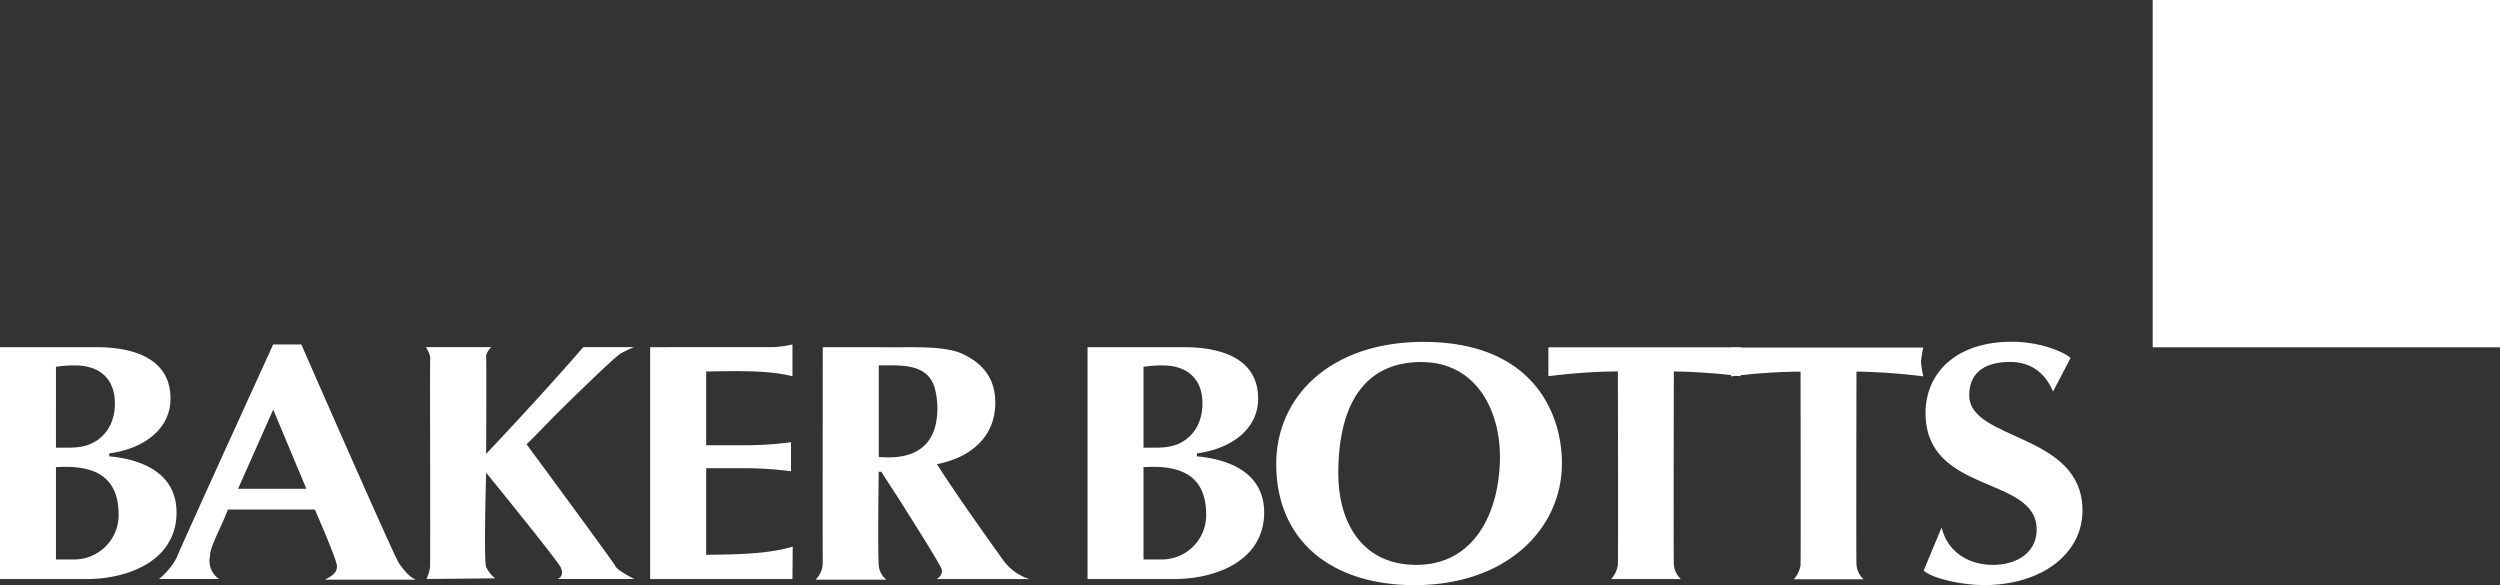
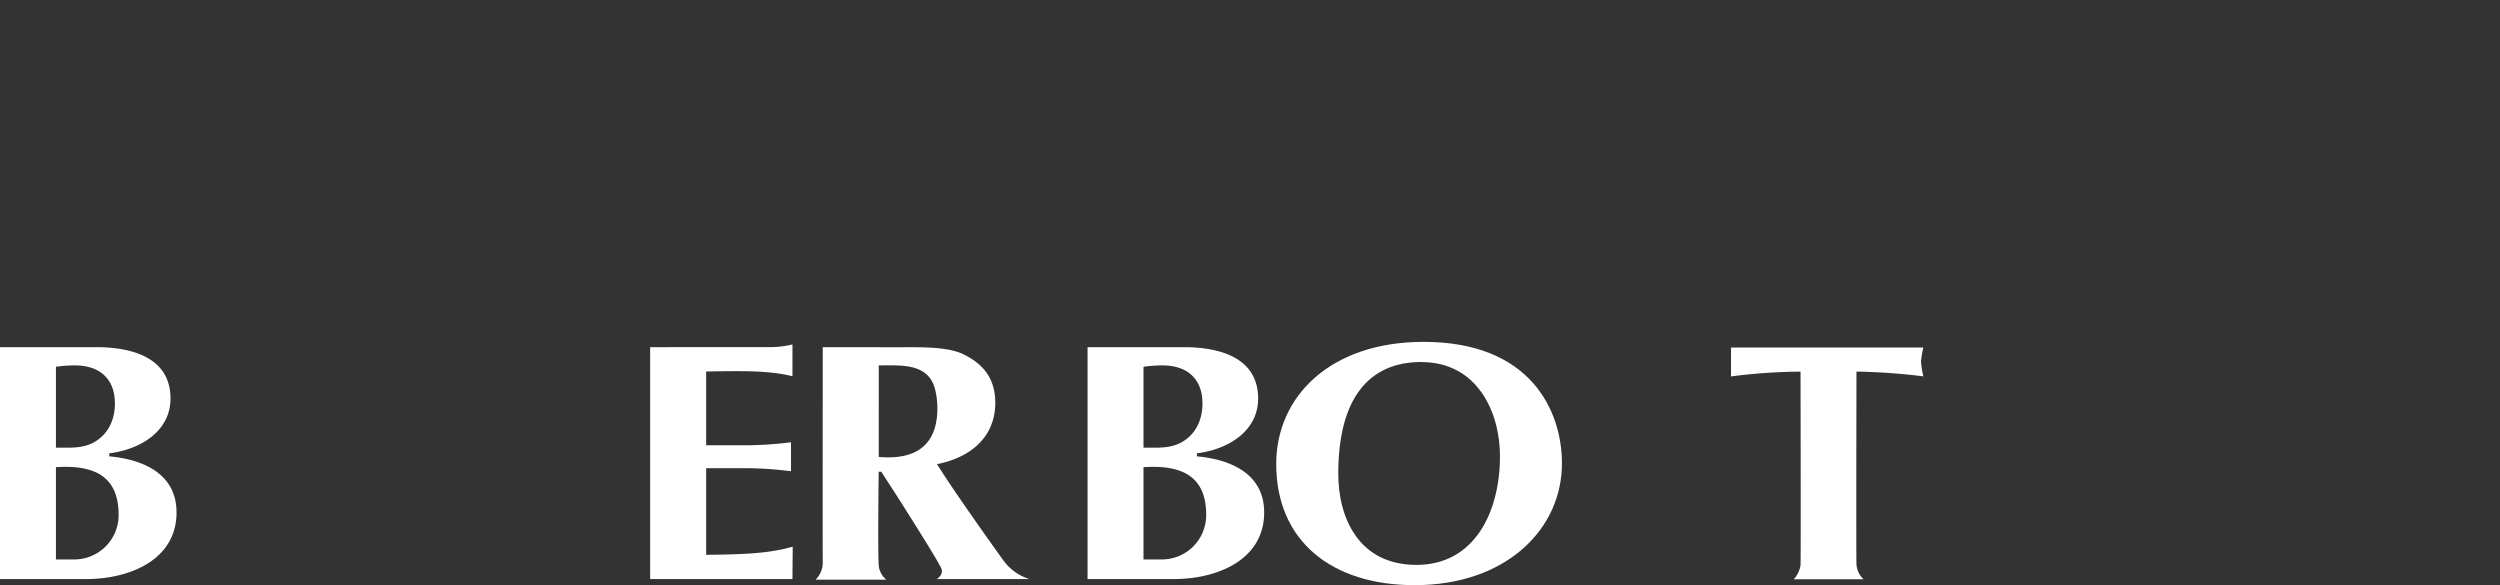
<svg xmlns="http://www.w3.org/2000/svg" id="white-Logo_-_BB" data-name="white-Logo - BB" width="817.621" height="191.376" viewBox="0 0 817.621 191.376">
  <rect x="0" y="0" width="817.621" height="191.376" fill="#333333" stroke="none" />
  <path id="Path_11" data-name="Path 11" d="M18.295,92.189c13.062-.879,20.5,3.346,20.5,15.592a14.505,14.505,0,0,1-14.413,14.584H18.295v-30.2ZM0,128.778H28.182c14.413,0,29.555-6.391,29.555-21.769,0-13.812-12.954-17.565-22.005-18.359v-.987c10.381-1.308,20.032-7.356,20.032-17.909,0-13.062-11.968-16.815-24.3-16.815H0ZM18.295,59.353a42.17,42.17,0,0,1,6.22-.45c8.064,0,13.062,4.375,13.062,12.44,0,4.375-1.458,8.751-5.255,11.646-4.139,3.239-8.793,2.81-14.027,2.81V59.331Z" transform="translate(0 60.603)" fill="#fff" />
-   <path id="Path_12" data-name="Path 12" d="M61.569,52.551s-29.533,64.686-31.228,68.911c-1.673,4.247-6.091,7.764-6.091,7.764H43.874a7.151,7.151,0,0,1-2.938-7.528c-.15-2.831,3.8-9.651,5.834-15.185H75.209c2.681,6.134,7.206,16.815,7.228,18.445,0,1.609-.429,2.724-3.968,4.483h29.748c-2.424-1.094-3.861-3.131-5.469-5.319-1.587-2.188-31.957-71.592-31.957-71.592H61.526ZM50.094,99.736l11.5-25.909L72.442,99.736H50.116Z" transform="translate(27.76 60.134)" fill="#fff" />
-   <path id="Path_13" data-name="Path 13" d="M126.912,124.586c.751,1.48,6.177,4.182,6.177,4.182H107.952s2.424-.665,1.094-3.753C108.124,122.849,84.639,94,84.639,94s-.815,28.589,0,30.8a9.457,9.457,0,0,0,3,3.753l-22.477.214a16.159,16.159,0,0,0,1.115-3.753c.193-1.566-.086-67.023.064-68.332.15-1.33-1.394-3.753-1.394-3.753H86.333s-1.844,1.759-1.694,3.3,0,31.614,0,31.614c10.874-11.5,21.512-23.12,31.785-34.9h16.6a35.549,35.549,0,0,0-4.568,2.188c-2.617,1.737-19,17.866-19,17.866-3.8,3.689-7.314,7.592-11.6,11.71,0,0,28.311,38.348,29.061,39.849" transform="translate(74.351 60.591)" fill="#fff" />
  <path id="Path_14" data-name="Path 14" d="M145.66,129.259H99.14V53.421s37.769-.021,40-.021a31.121,31.121,0,0,0,6.541-.879v10.4c-7.421-1.8-14.949-1.78-28.225-1.544V85.506h12.718a121.977,121.977,0,0,0,15.035-.987V94a121.454,121.454,0,0,0-15.035-1.008H117.456v28.332c12.461-.107,20.8-.472,28.311-2.659l-.086,10.6Z" transform="translate(113.49 60.122)" fill="#fff" />
  <path id="Path_15" data-name="Path 15" d="M194.236,128.748a16.547,16.547,0,0,1-8.515-6.177s-14.906-20.654-21.641-31.378c11.367-2.252,19.067-9.158,19.067-20.1,0-7.592-3.668-12.633-10.638-15.935-5.126-2.424-14.048-2.209-19.8-2.209H126.719s-.064,67.624,0,70.712a7.727,7.727,0,0,1-2.359,5.3H147.5a6.937,6.937,0,0,1-2.424-4.182c-.429-3.088-.064-31.12-.064-31.12h.858c2.681,4.247,6.091,9.373,7.936,12.4,0,0,11.088,17.415,11.753,19.41.665,1.973-1.544,3.3-1.544,3.3h30.2ZM145.014,58.894c7.464,0,16.622-.879,18.574,8.386a25.833,25.833,0,0,1,.622,5.576c0,11.517-6.348,17.094-19.174,15.978V58.894Z" transform="translate(142.361 60.612)" fill="#fff" />
  <path id="Path_16" data-name="Path 16" d="M184.135,92.189c13.061-.879,20.5,3.346,20.5,15.592a14.492,14.492,0,0,1-14.413,14.584h-6.091v-30.2Zm-18.273,36.589h28.182c14.413,0,29.555-6.391,29.555-21.769,0-13.812-12.954-17.565-22.005-18.359v-.987c10.381-1.308,20.032-7.356,20.032-17.909,0-13.062-11.968-16.815-24.321-16.815H165.84v75.838Zm18.273-69.425a42.17,42.17,0,0,1,6.22-.45c8.064,0,13.061,4.375,13.061,12.44,0,4.375-1.458,8.751-5.233,11.646-4.161,3.239-8.793,2.81-14.048,2.81V59.331Z" transform="translate(189.845 60.603)" fill="#fff" />
  <path id="Path_17" data-name="Path 17" d="M288.057,91.636C287.928,74.414,277.676,52.13,242.8,52.13c-30.477,0-48.192,17.844-48.192,39.935,0,25.244,18.187,39.635,45.254,39.635,30.005,0,48.321-18.4,48.192-40.064m-45.983-32.9c18.359,0,25.716,16.45,25.716,30.777,0,18.445-8.45,35.56-27.3,35.56S214.9,109.738,214.9,95.282c0-24.9,10.166-36.568,27.2-36.568" transform="translate(222.779 59.676)" fill="#fff" />
-   <path id="Path_18" data-name="Path 18" d="M256.635,128.755a8.775,8.775,0,0,0,2.209-4.654c.129-2.424,0-63.249,0-63.249a185.079,185.079,0,0,0-22.734,1.566V52.96h62.905a29.53,29.53,0,0,0-.772,4.676,29.273,29.273,0,0,0,.772,4.783,203.883,203.883,0,0,0-21.876-1.566s-.129,59.946,0,63.034a7.124,7.124,0,0,0,2.316,4.869h-22.82Z" transform="translate(270.286 60.626)" fill="#fff" />
  <path id="Path_19" data-name="Path 19" d="M284.485,128.785a8.775,8.775,0,0,0,2.209-4.654c.129-2.424,0-63.249,0-63.249a185.08,185.08,0,0,0-22.734,1.566V52.99h62.905a29.672,29.672,0,0,0-.772,4.654,28.9,28.9,0,0,0,.772,4.783,203.885,203.885,0,0,0-21.876-1.566s-.129,59.946,0,63.034a7.116,7.116,0,0,0,2.338,4.89H284.485Z" transform="translate(302.168 60.66)" fill="#fff" />
-   <path id="Path_20" data-name="Path 20" d="M299.207,112.871c1.844,7.678,8.429,12.225,16.836,12.225,7.549,0,14.263-3.882,14.263-11.56,0-17.78-36.354-11.346-36.354-38.134,0-12.783,9.651-23.292,28.182-23.292,8.772,0,16.579,2.981,19.26,5.3l-5.748,10.981c-2.445-5.877-7.056-9.673-14.005-9.673-9.63,0-13.4,4.568-13.4,10.9,0,15.013,37.04,12.225,37.04,37.683,0,14.22-13.4,24.407-32.278,24.407-6.713,0-16.622-2.016-19.667-4.74Z" transform="translate(335.789 59.653)" fill="#fff" />
-   <rect id="Rectangle_2" data-name="Rectangle 2" width="113.586" height="113.586" transform="translate(704.035)" fill="#fff" />
</svg>